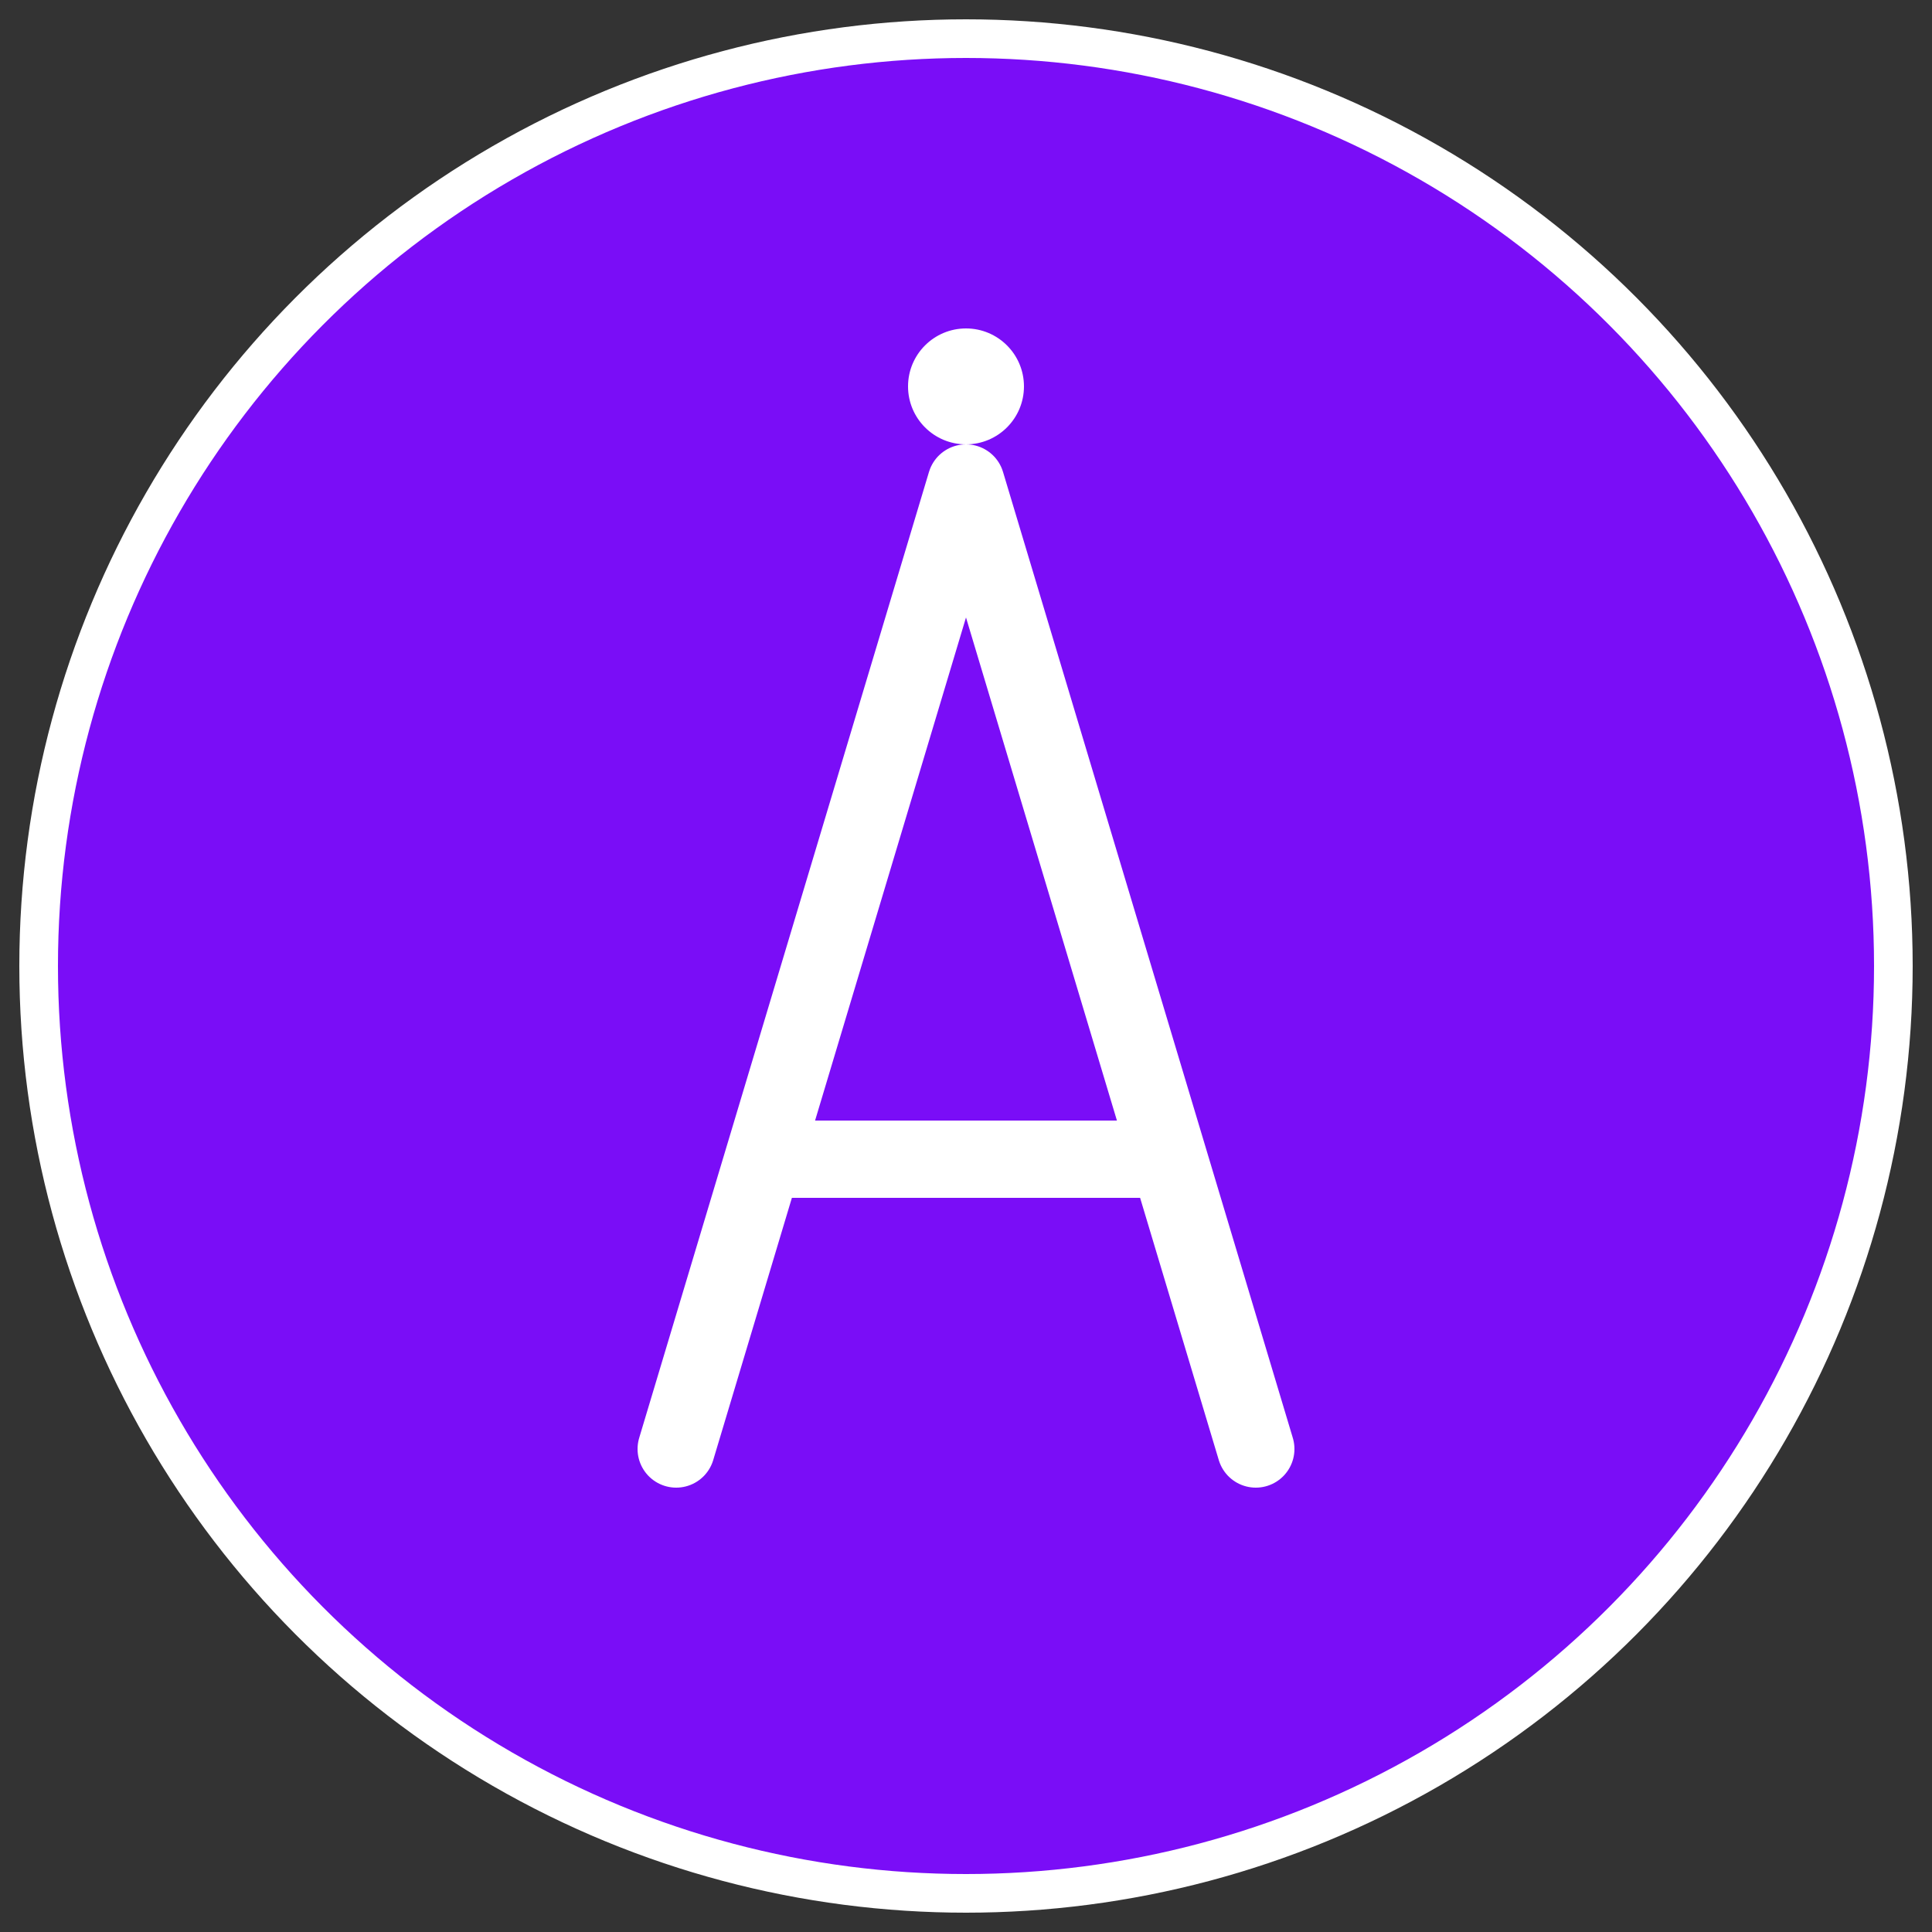
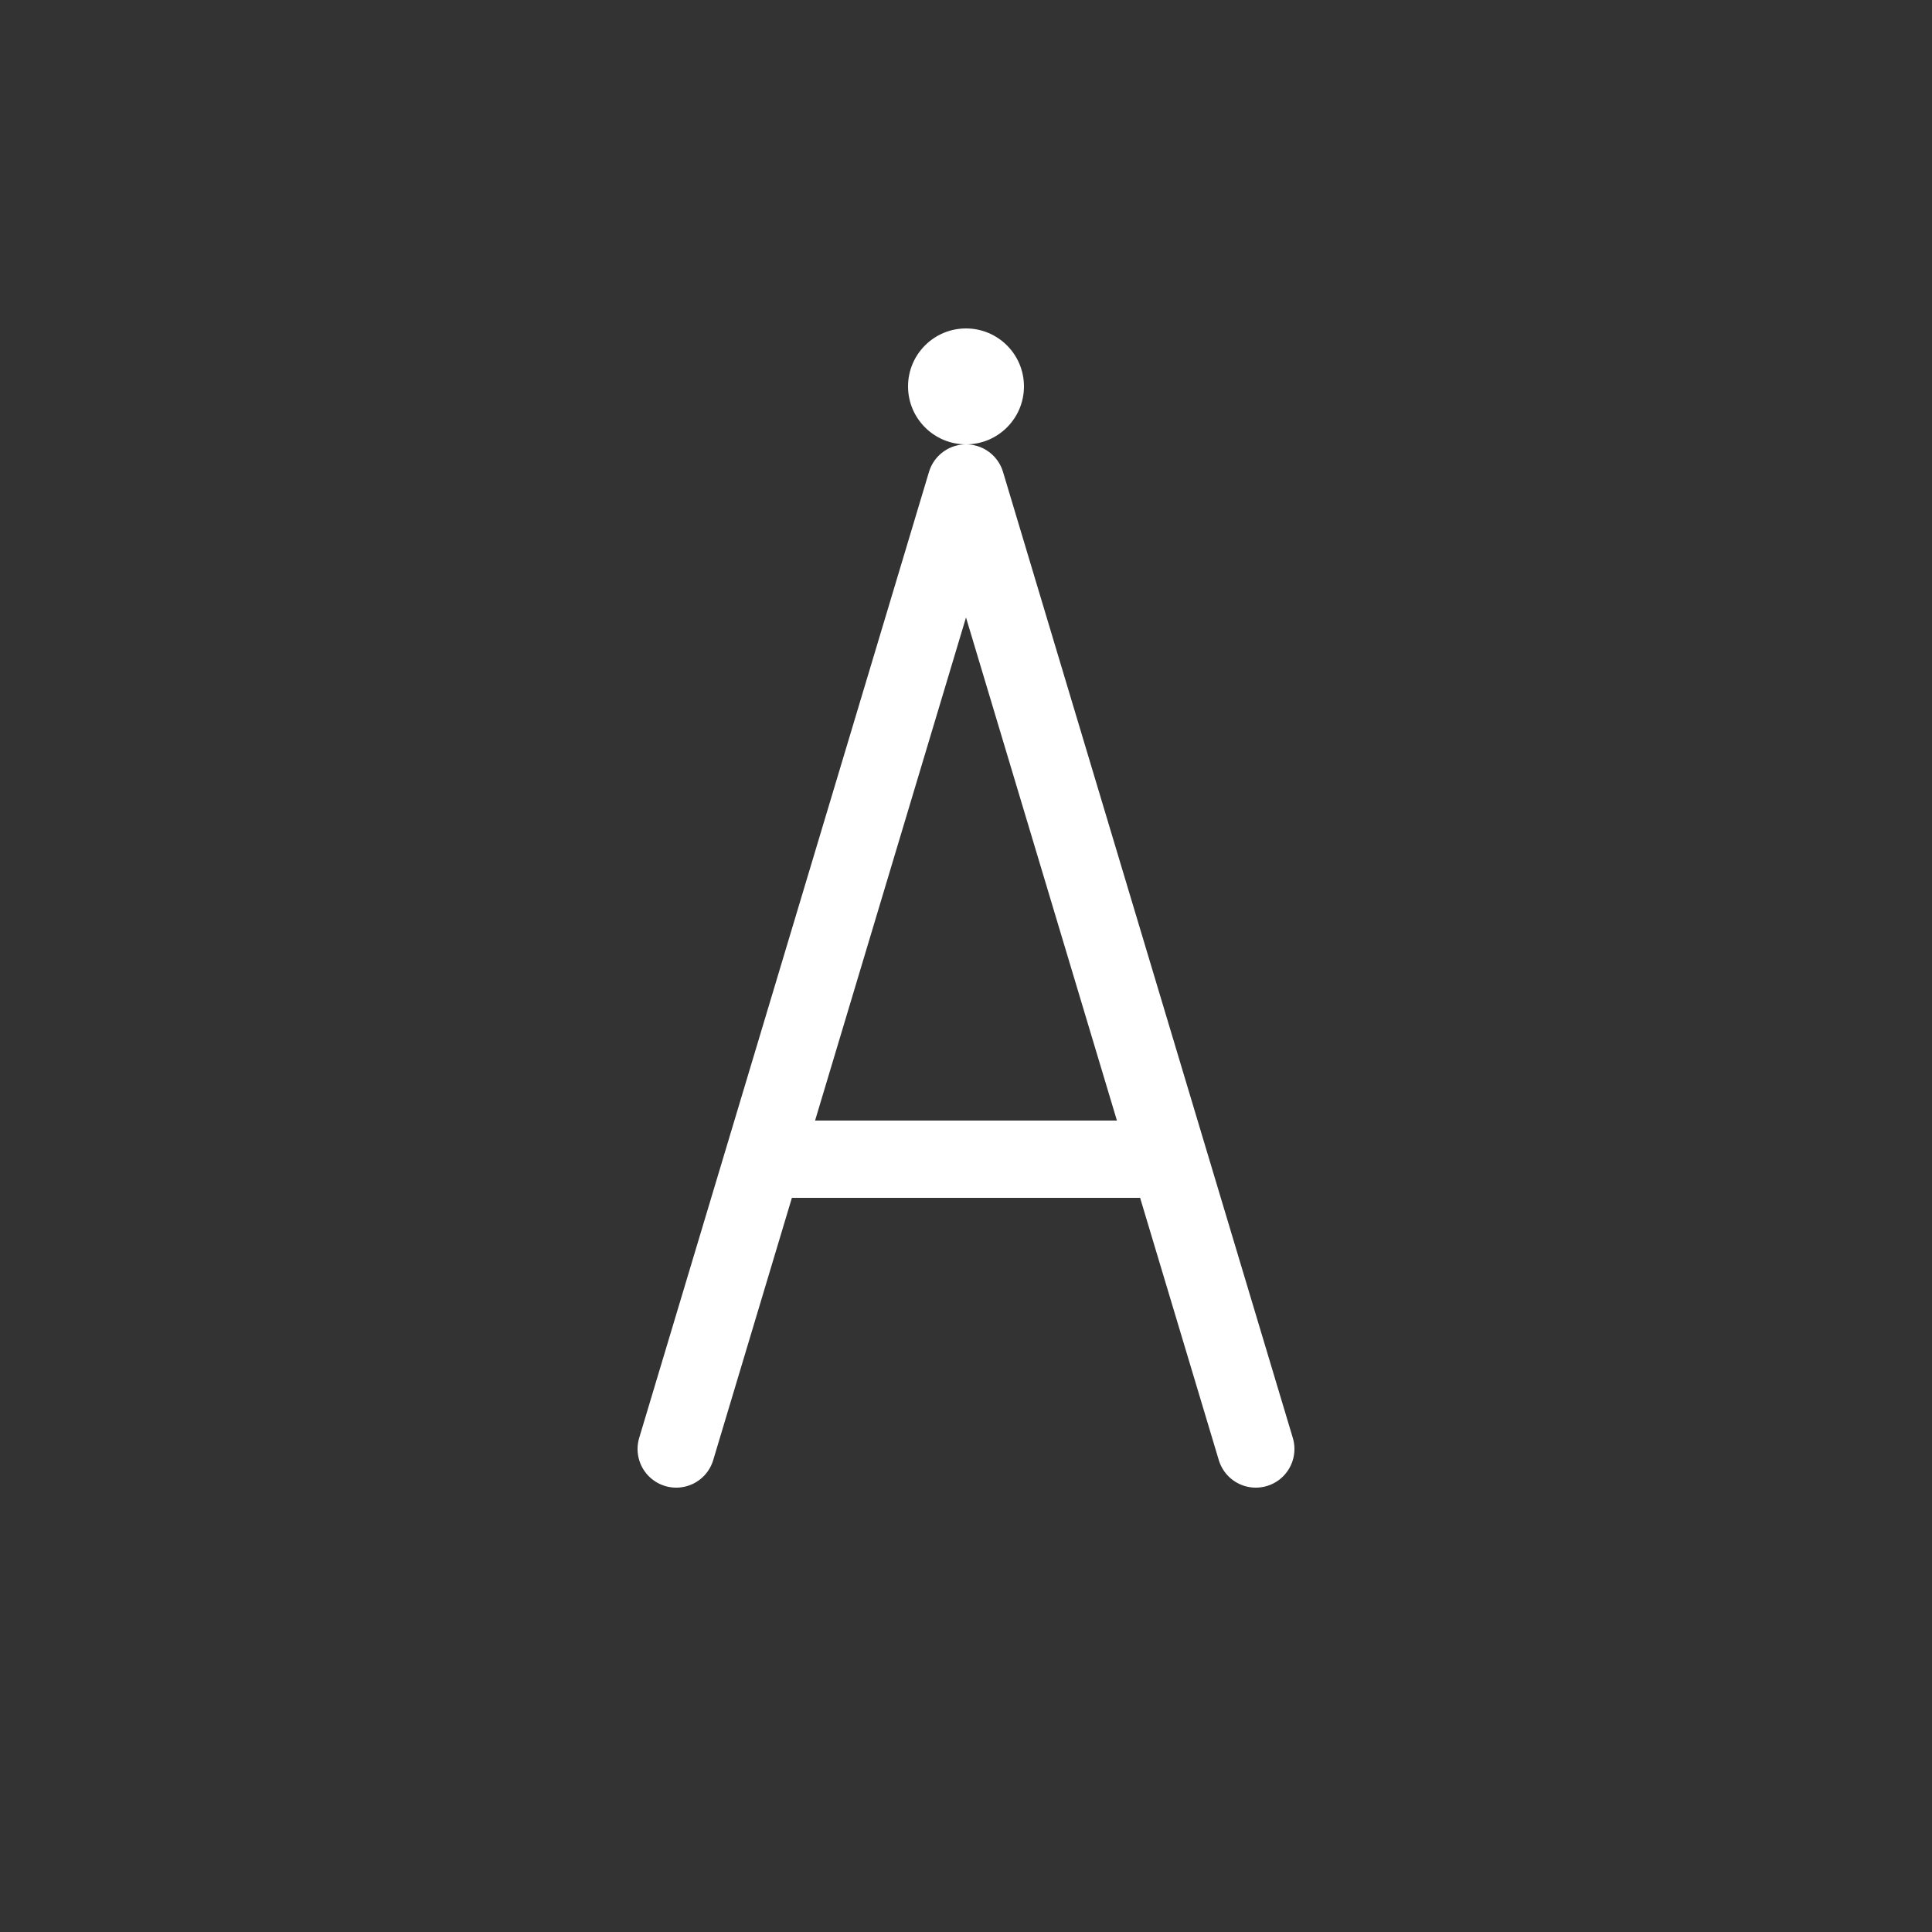
<svg xmlns="http://www.w3.org/2000/svg" width="100" height="100" viewBox="0 0 100 100">
  <rect x="0" y="0" width="100" height="100" fill="#333333" stroke="none" />
-   <circle cx="50" cy="50" r="48" fill="#7a0df7" stroke="#ffffff" stroke-width="2" />
  <path d="M35 75 L50 25 L65 75 M40 60 L60 60" stroke="white" stroke-width="4" fill="none" stroke-linecap="round" stroke-linejoin="round" />
  <circle cx="50" cy="20" r="3" fill="white" />
</svg>